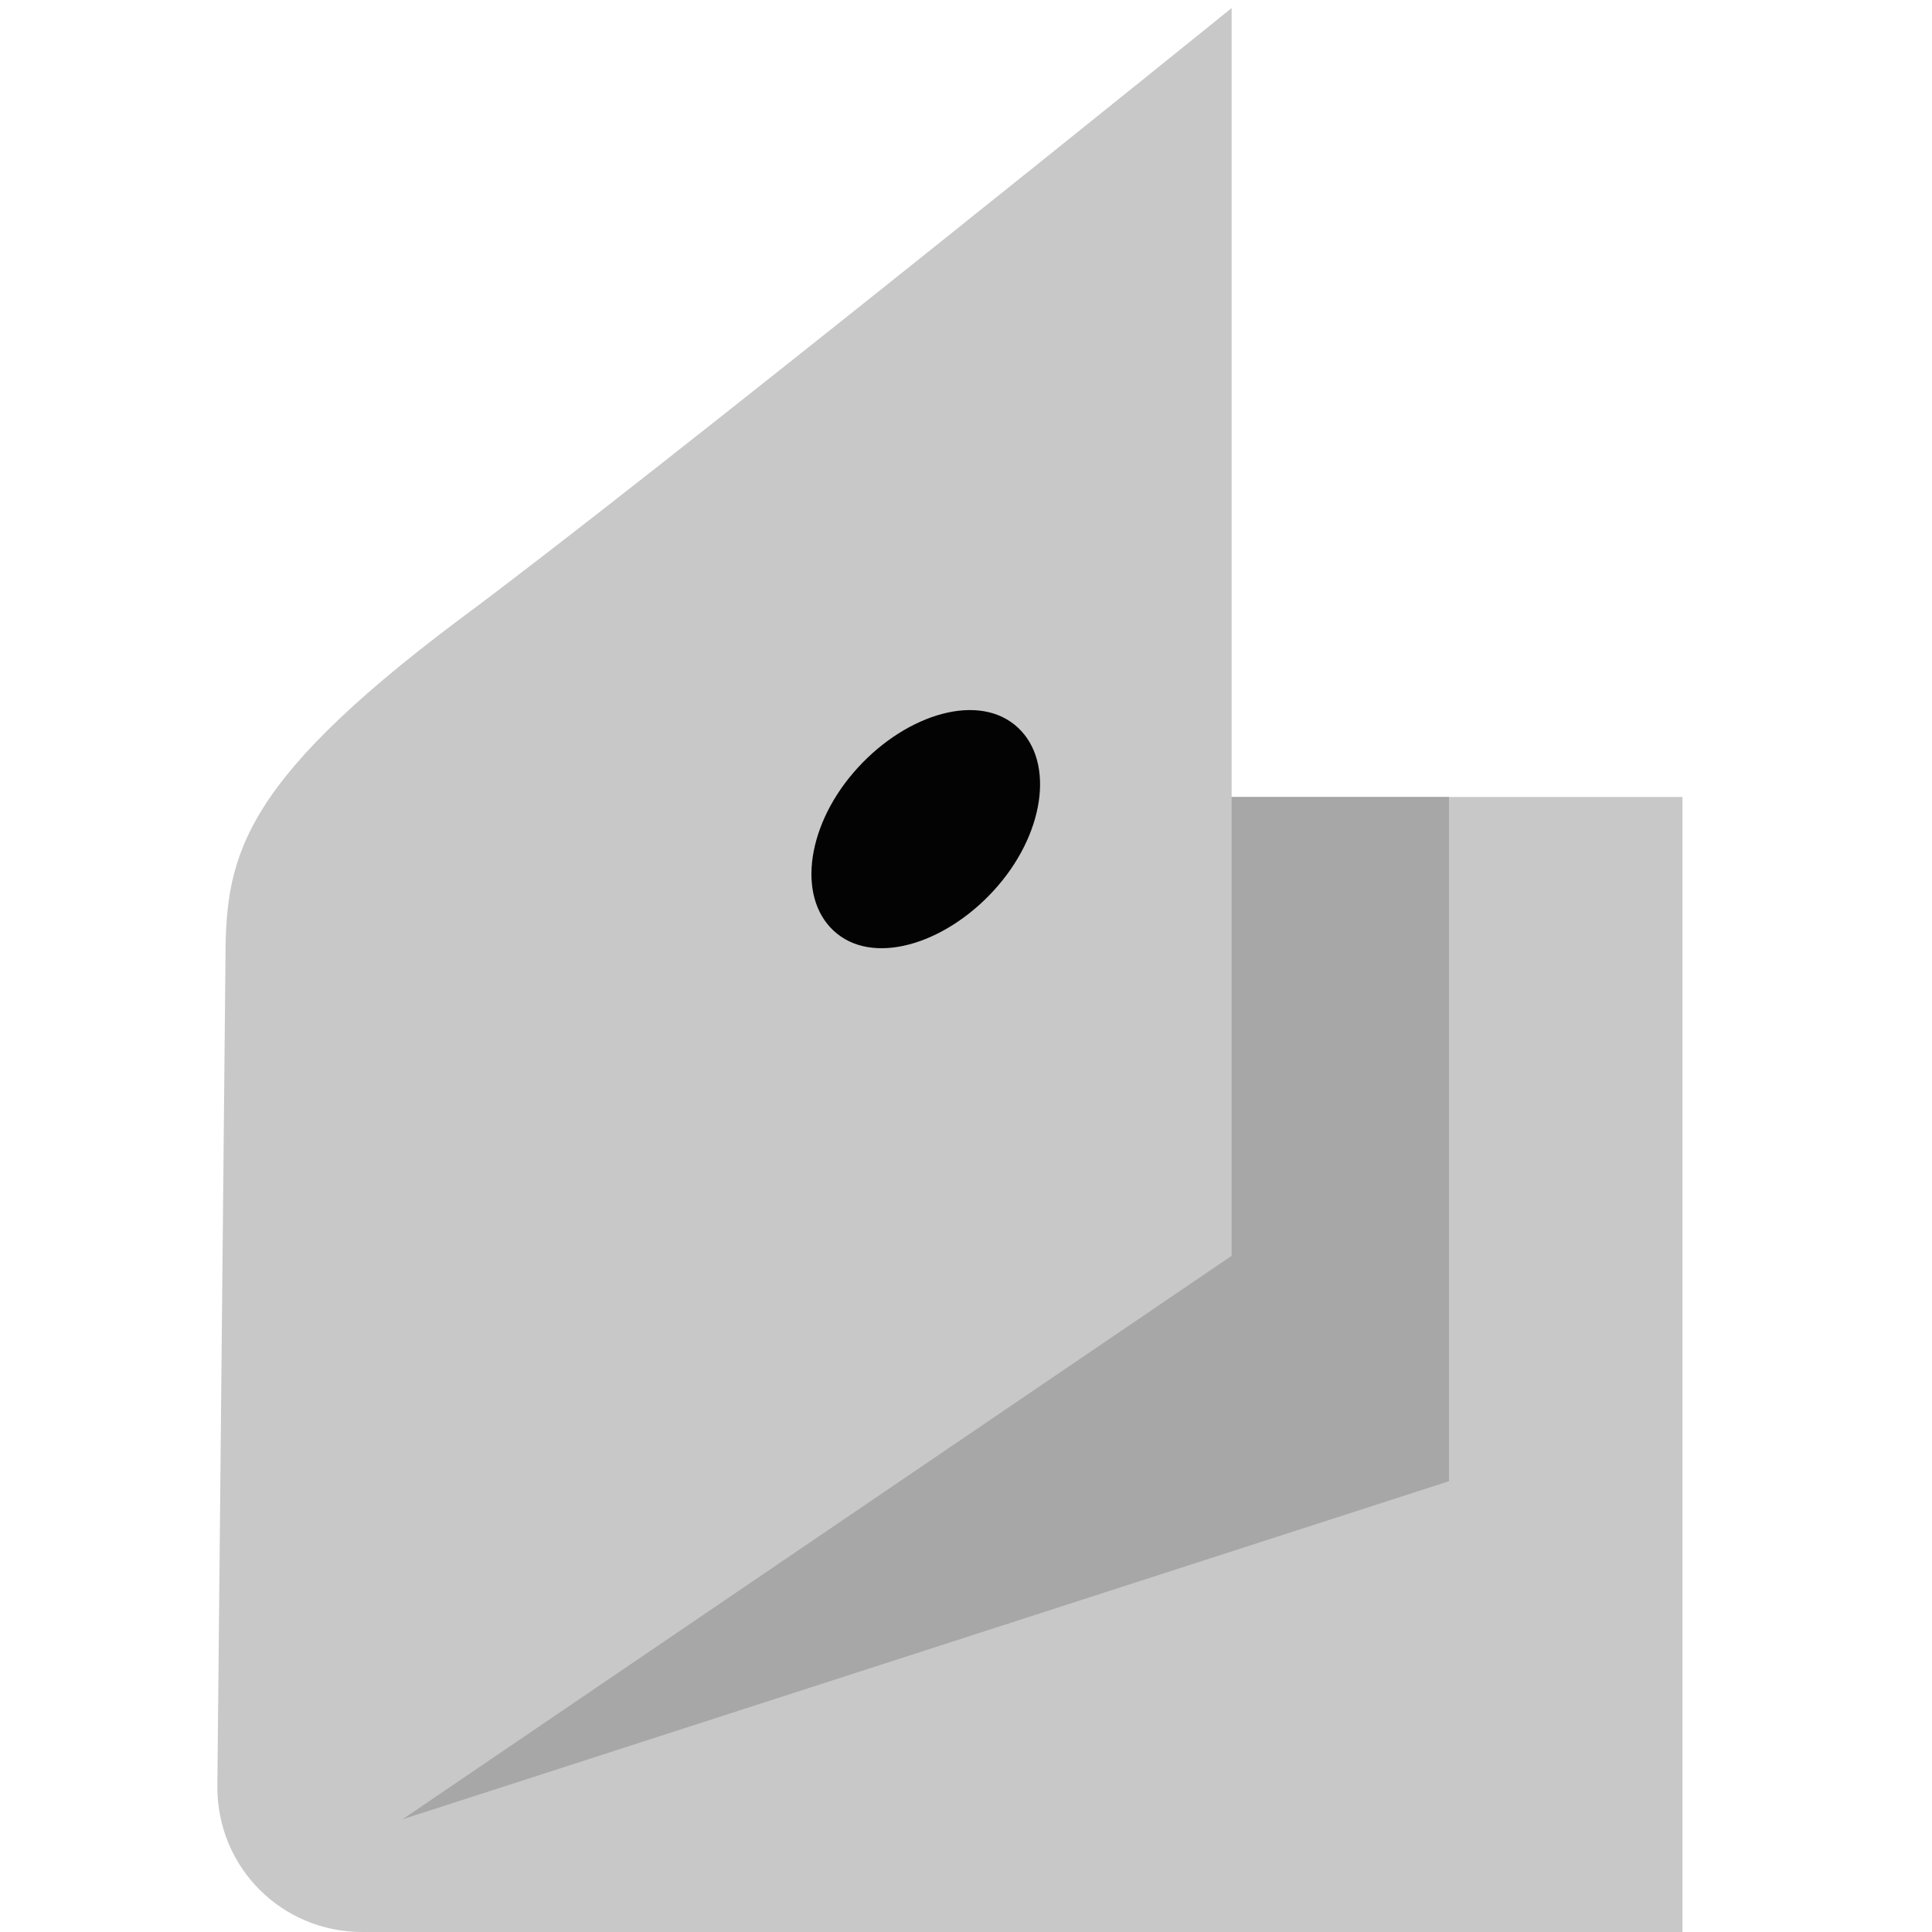
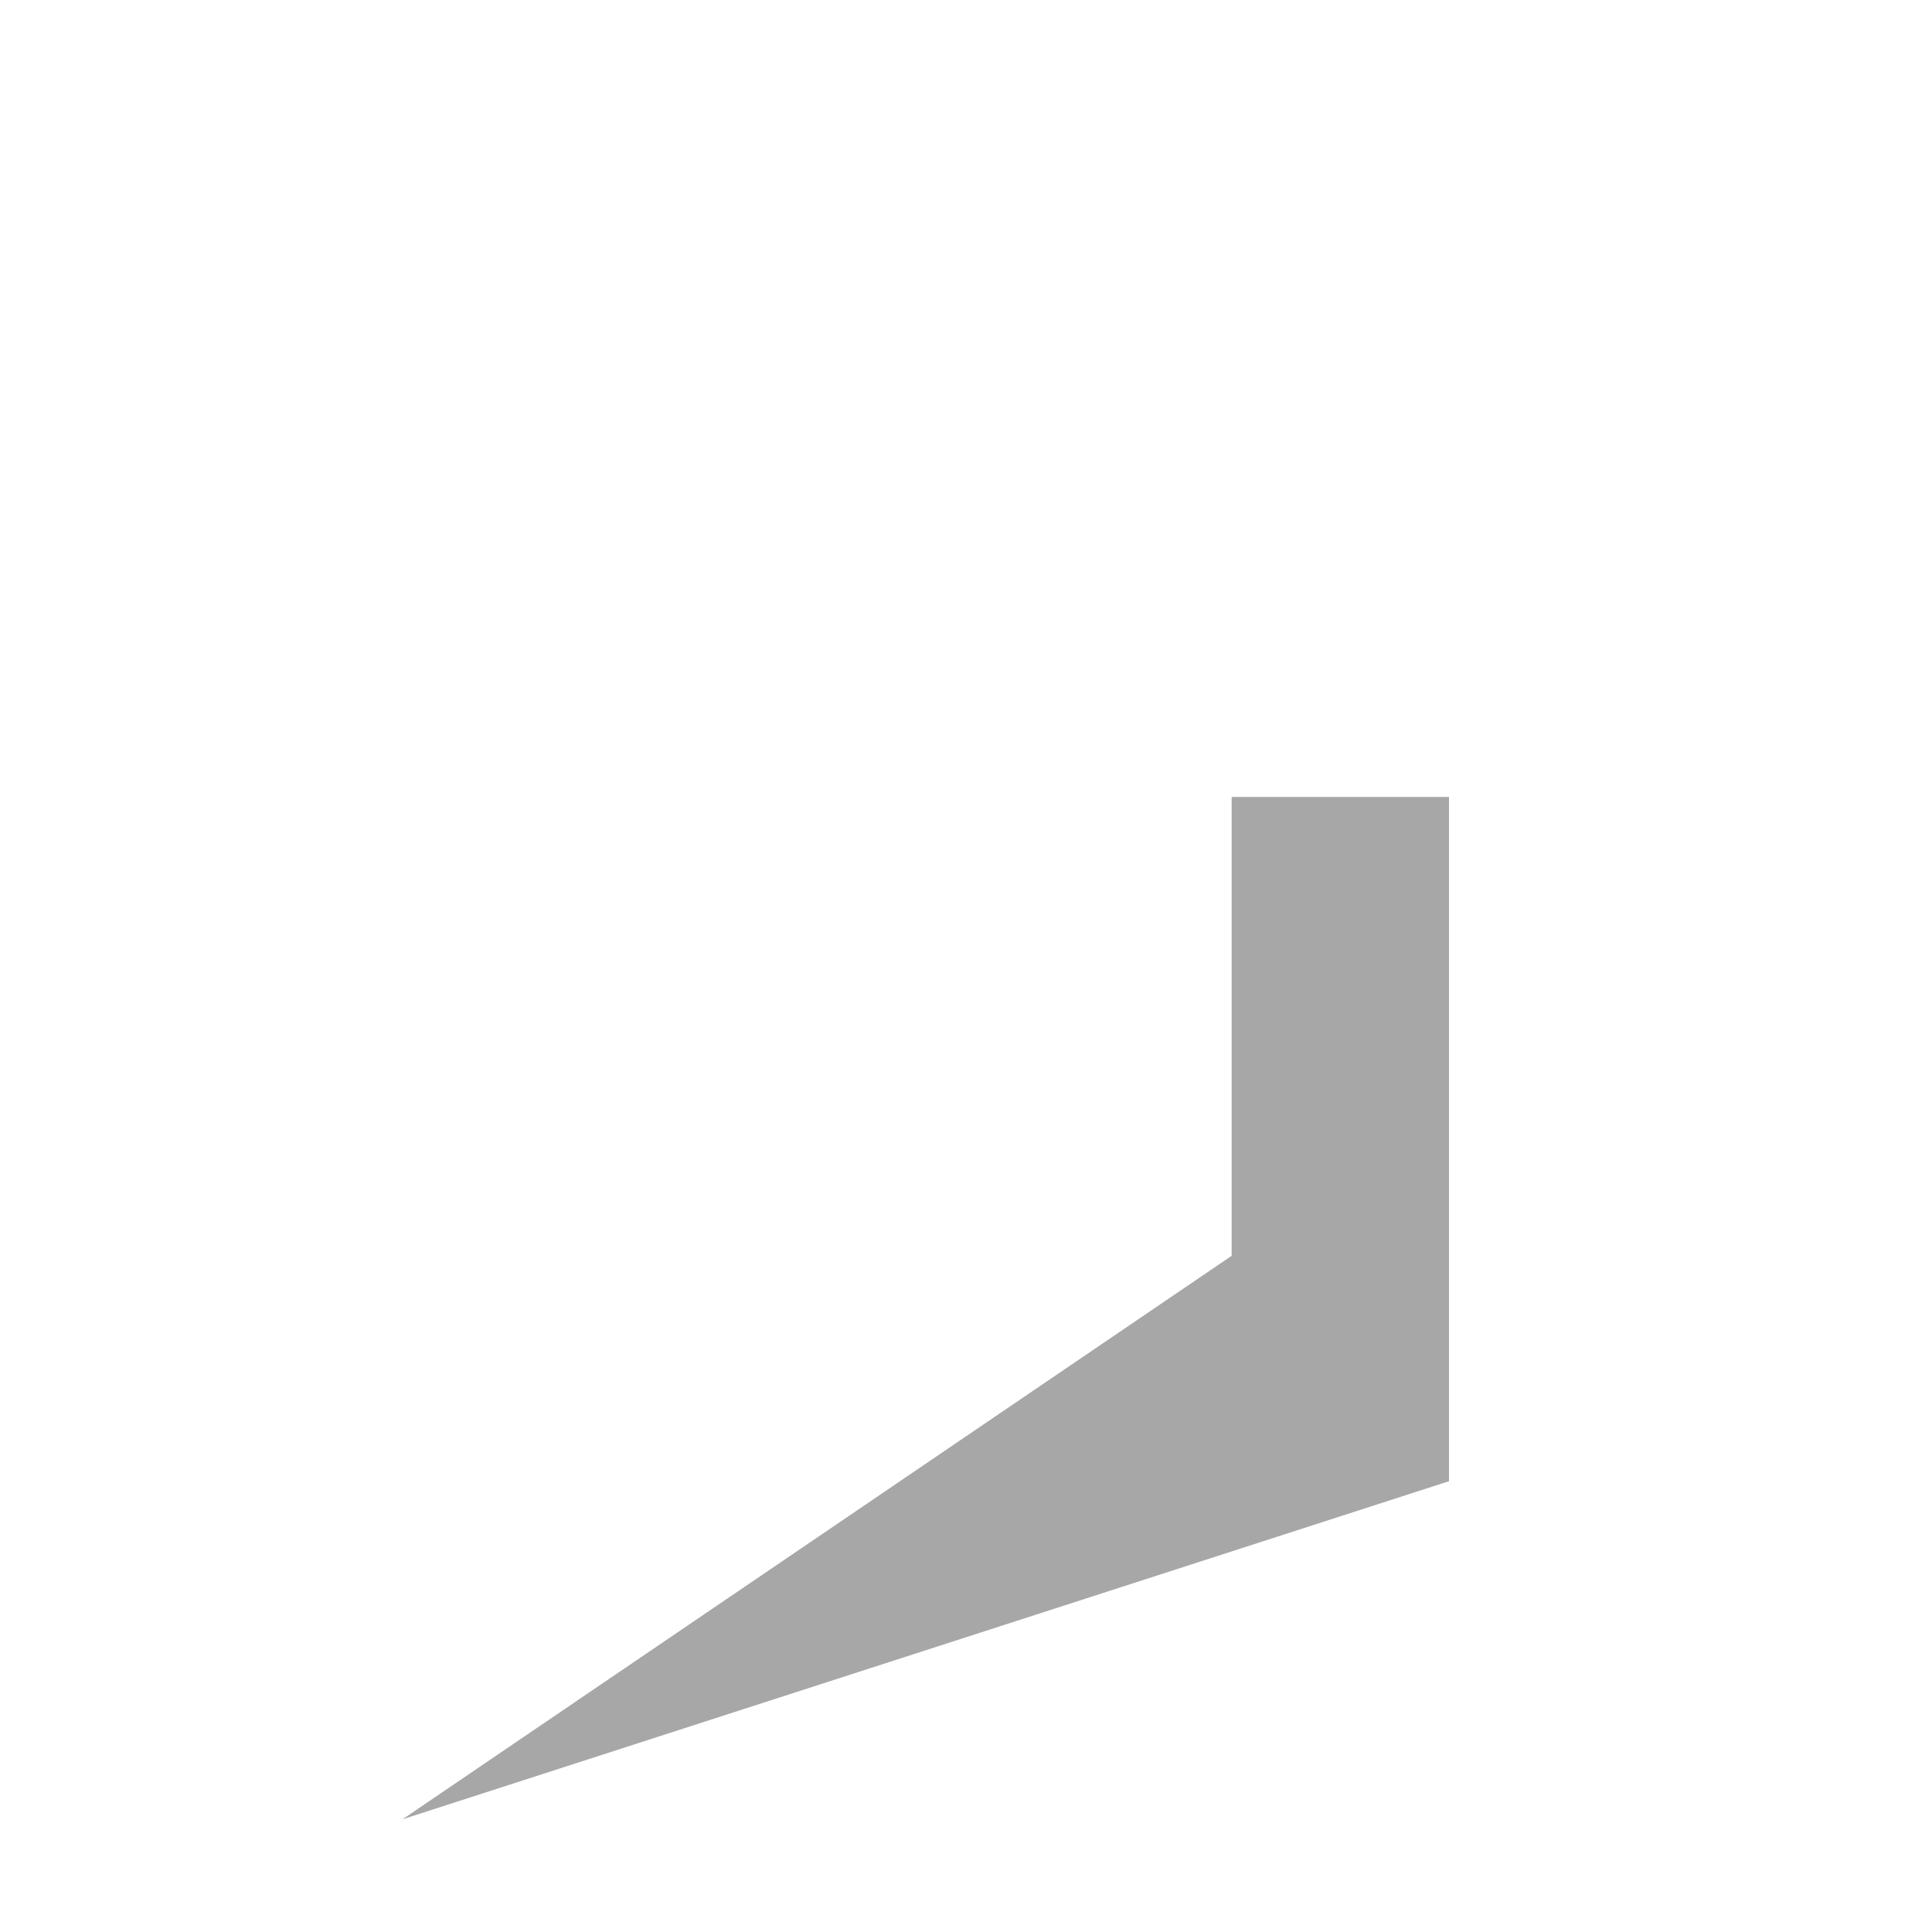
<svg xmlns="http://www.w3.org/2000/svg" version="1.1" id="Слой_1" x="0px" y="0px" viewBox="0 0 24 24" style="enable-background:new 0 0 24 24;" xml:space="preserve">
  <style type="text/css">
	.st0{fill:#C8C8C8;}
	.st1{fill:#A7A7A7;}
	.st2{fill:#030303;}
</style>
-   <path class="st0" d="M2.8,12c0-1.3,0.1-2.2,2.9-4.3C8,6,15.3,0.1,15.3,0.1v9.8h5.6V24H4.5c-1,0-1.8-0.8-1.8-1.8L2.8,12z" />
  <polygon class="st1" points="15.3,9.9 15.3,15.6 5,22.6 18,18.4 18,9.9 " />
-   <path class="st2" d="M10.6,9.6c0.6-0.7,1.5-1,2-0.6c0.5,0.4,0.4,1.3-0.2,2c-0.6,0.7-1.5,1-2,0.6C9.9,11.2,10,10.3,10.6,9.6" />
</svg>